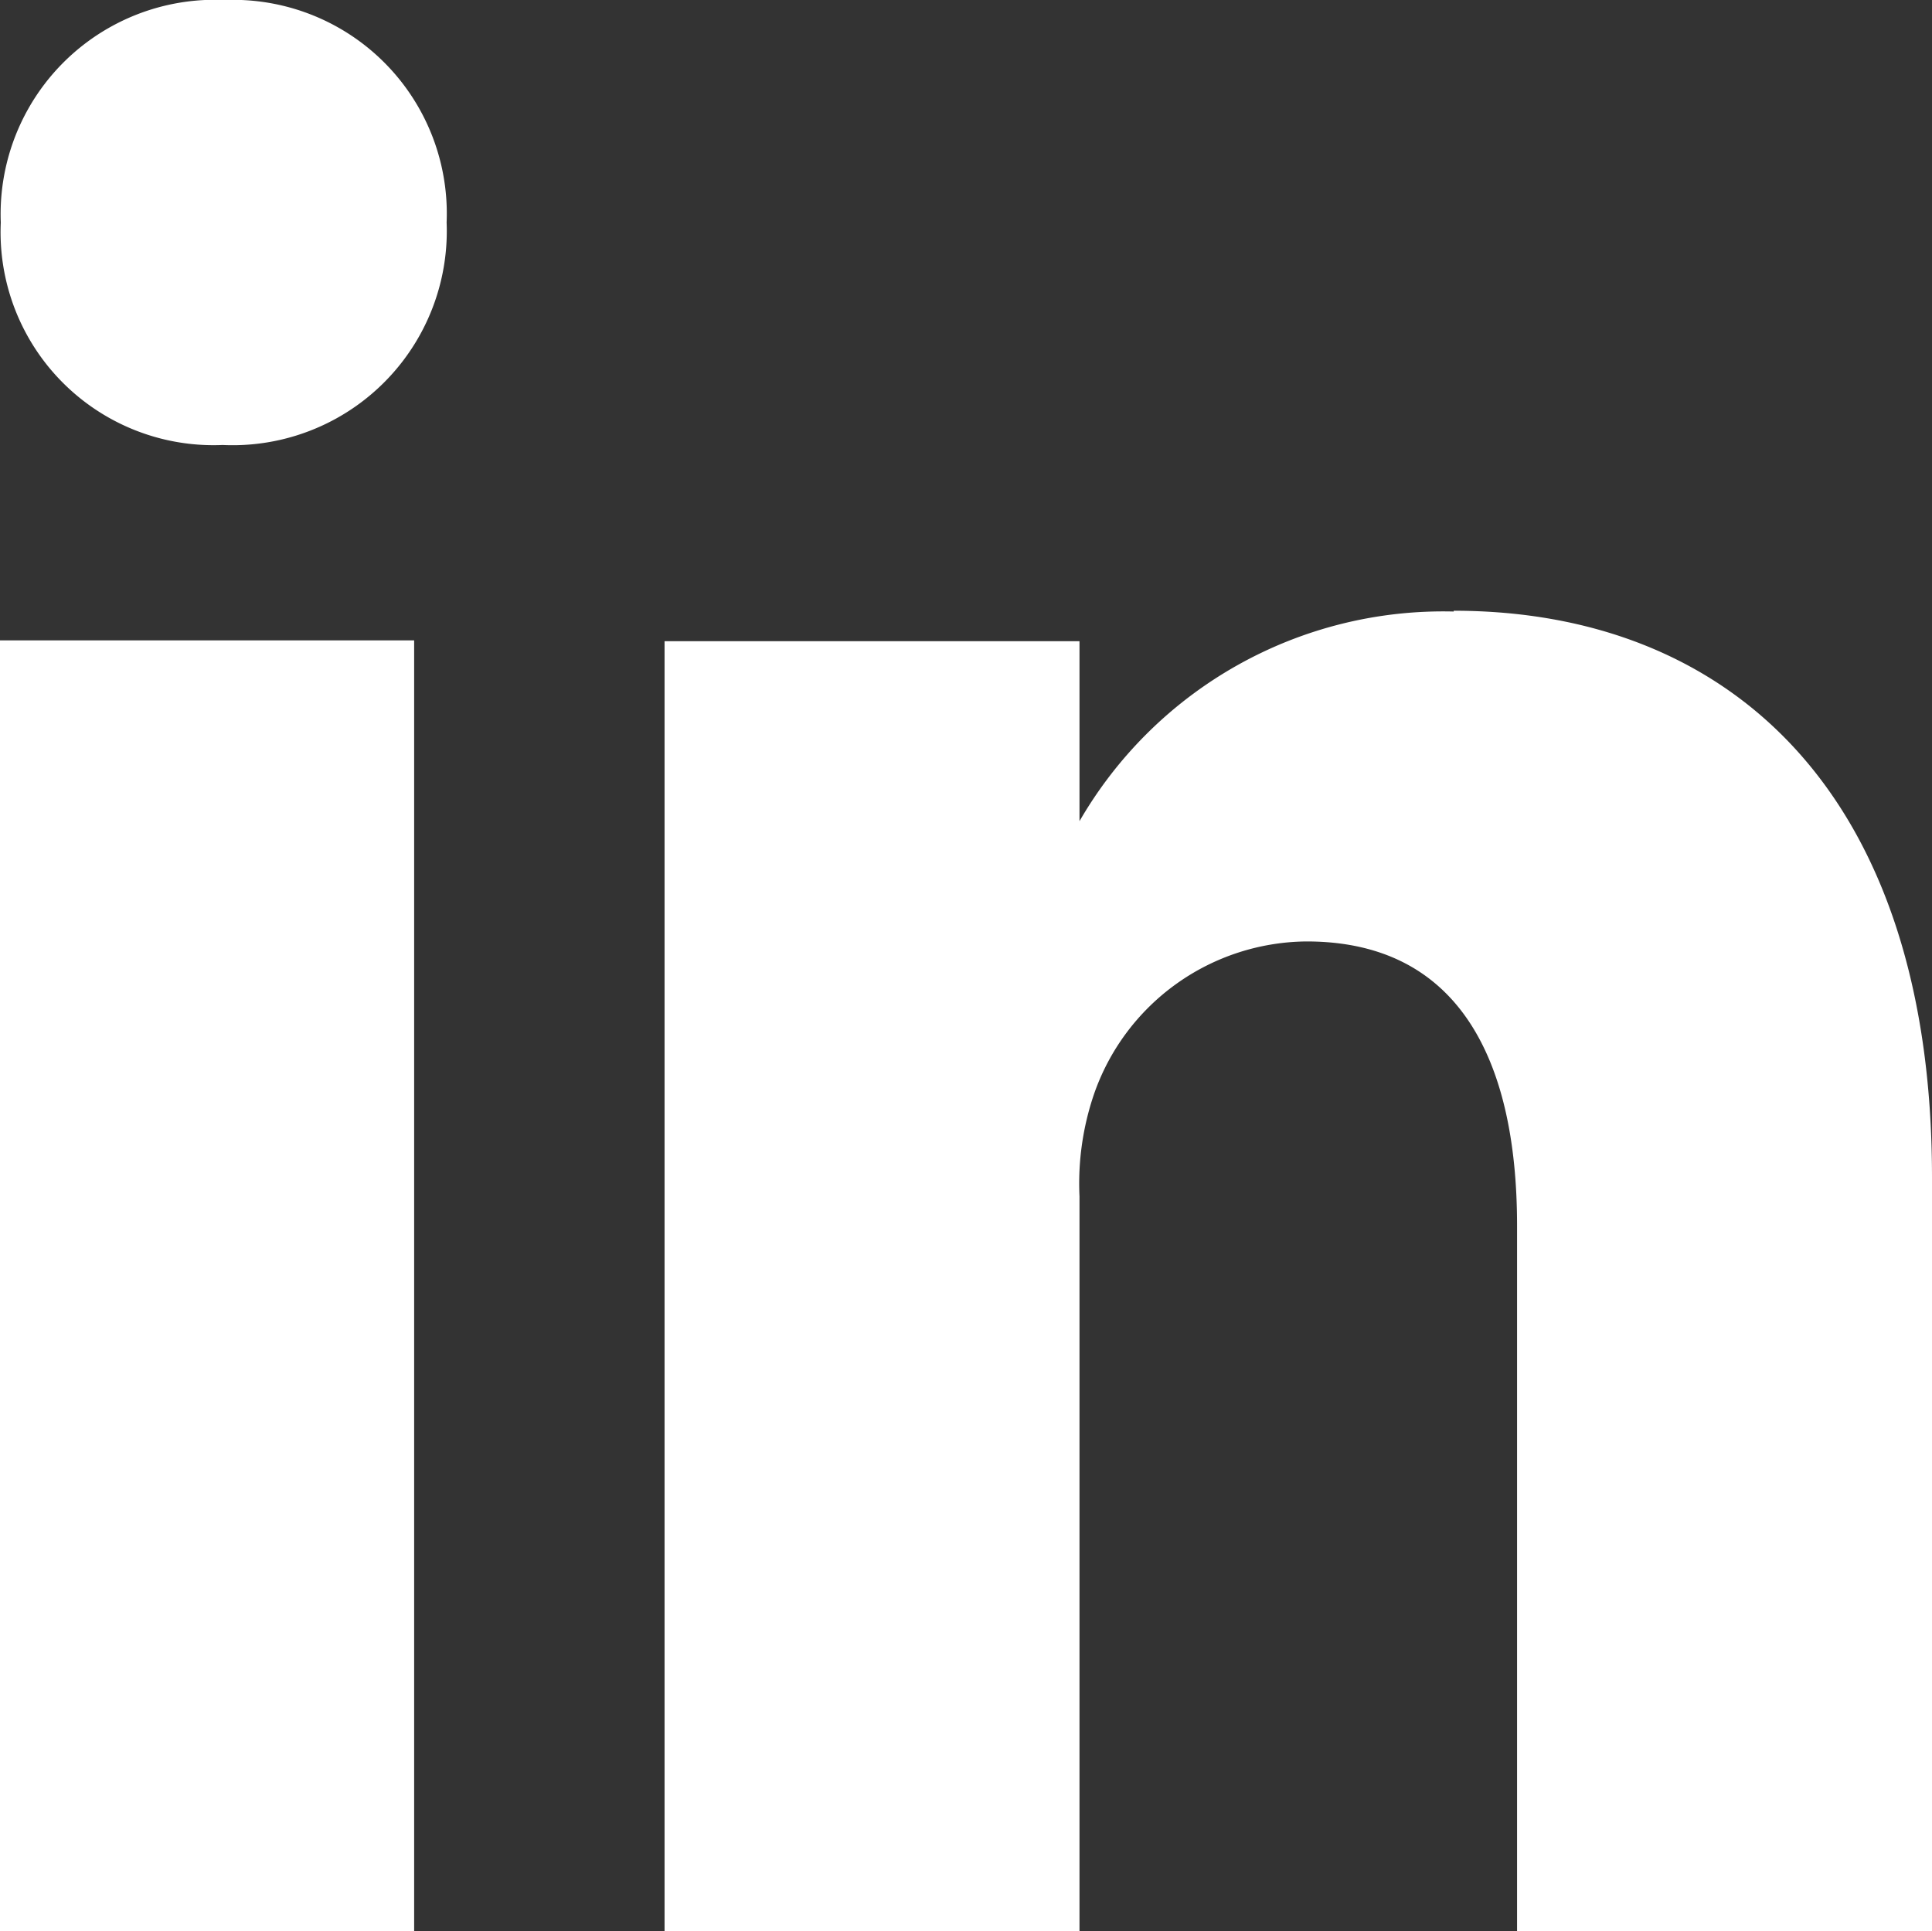
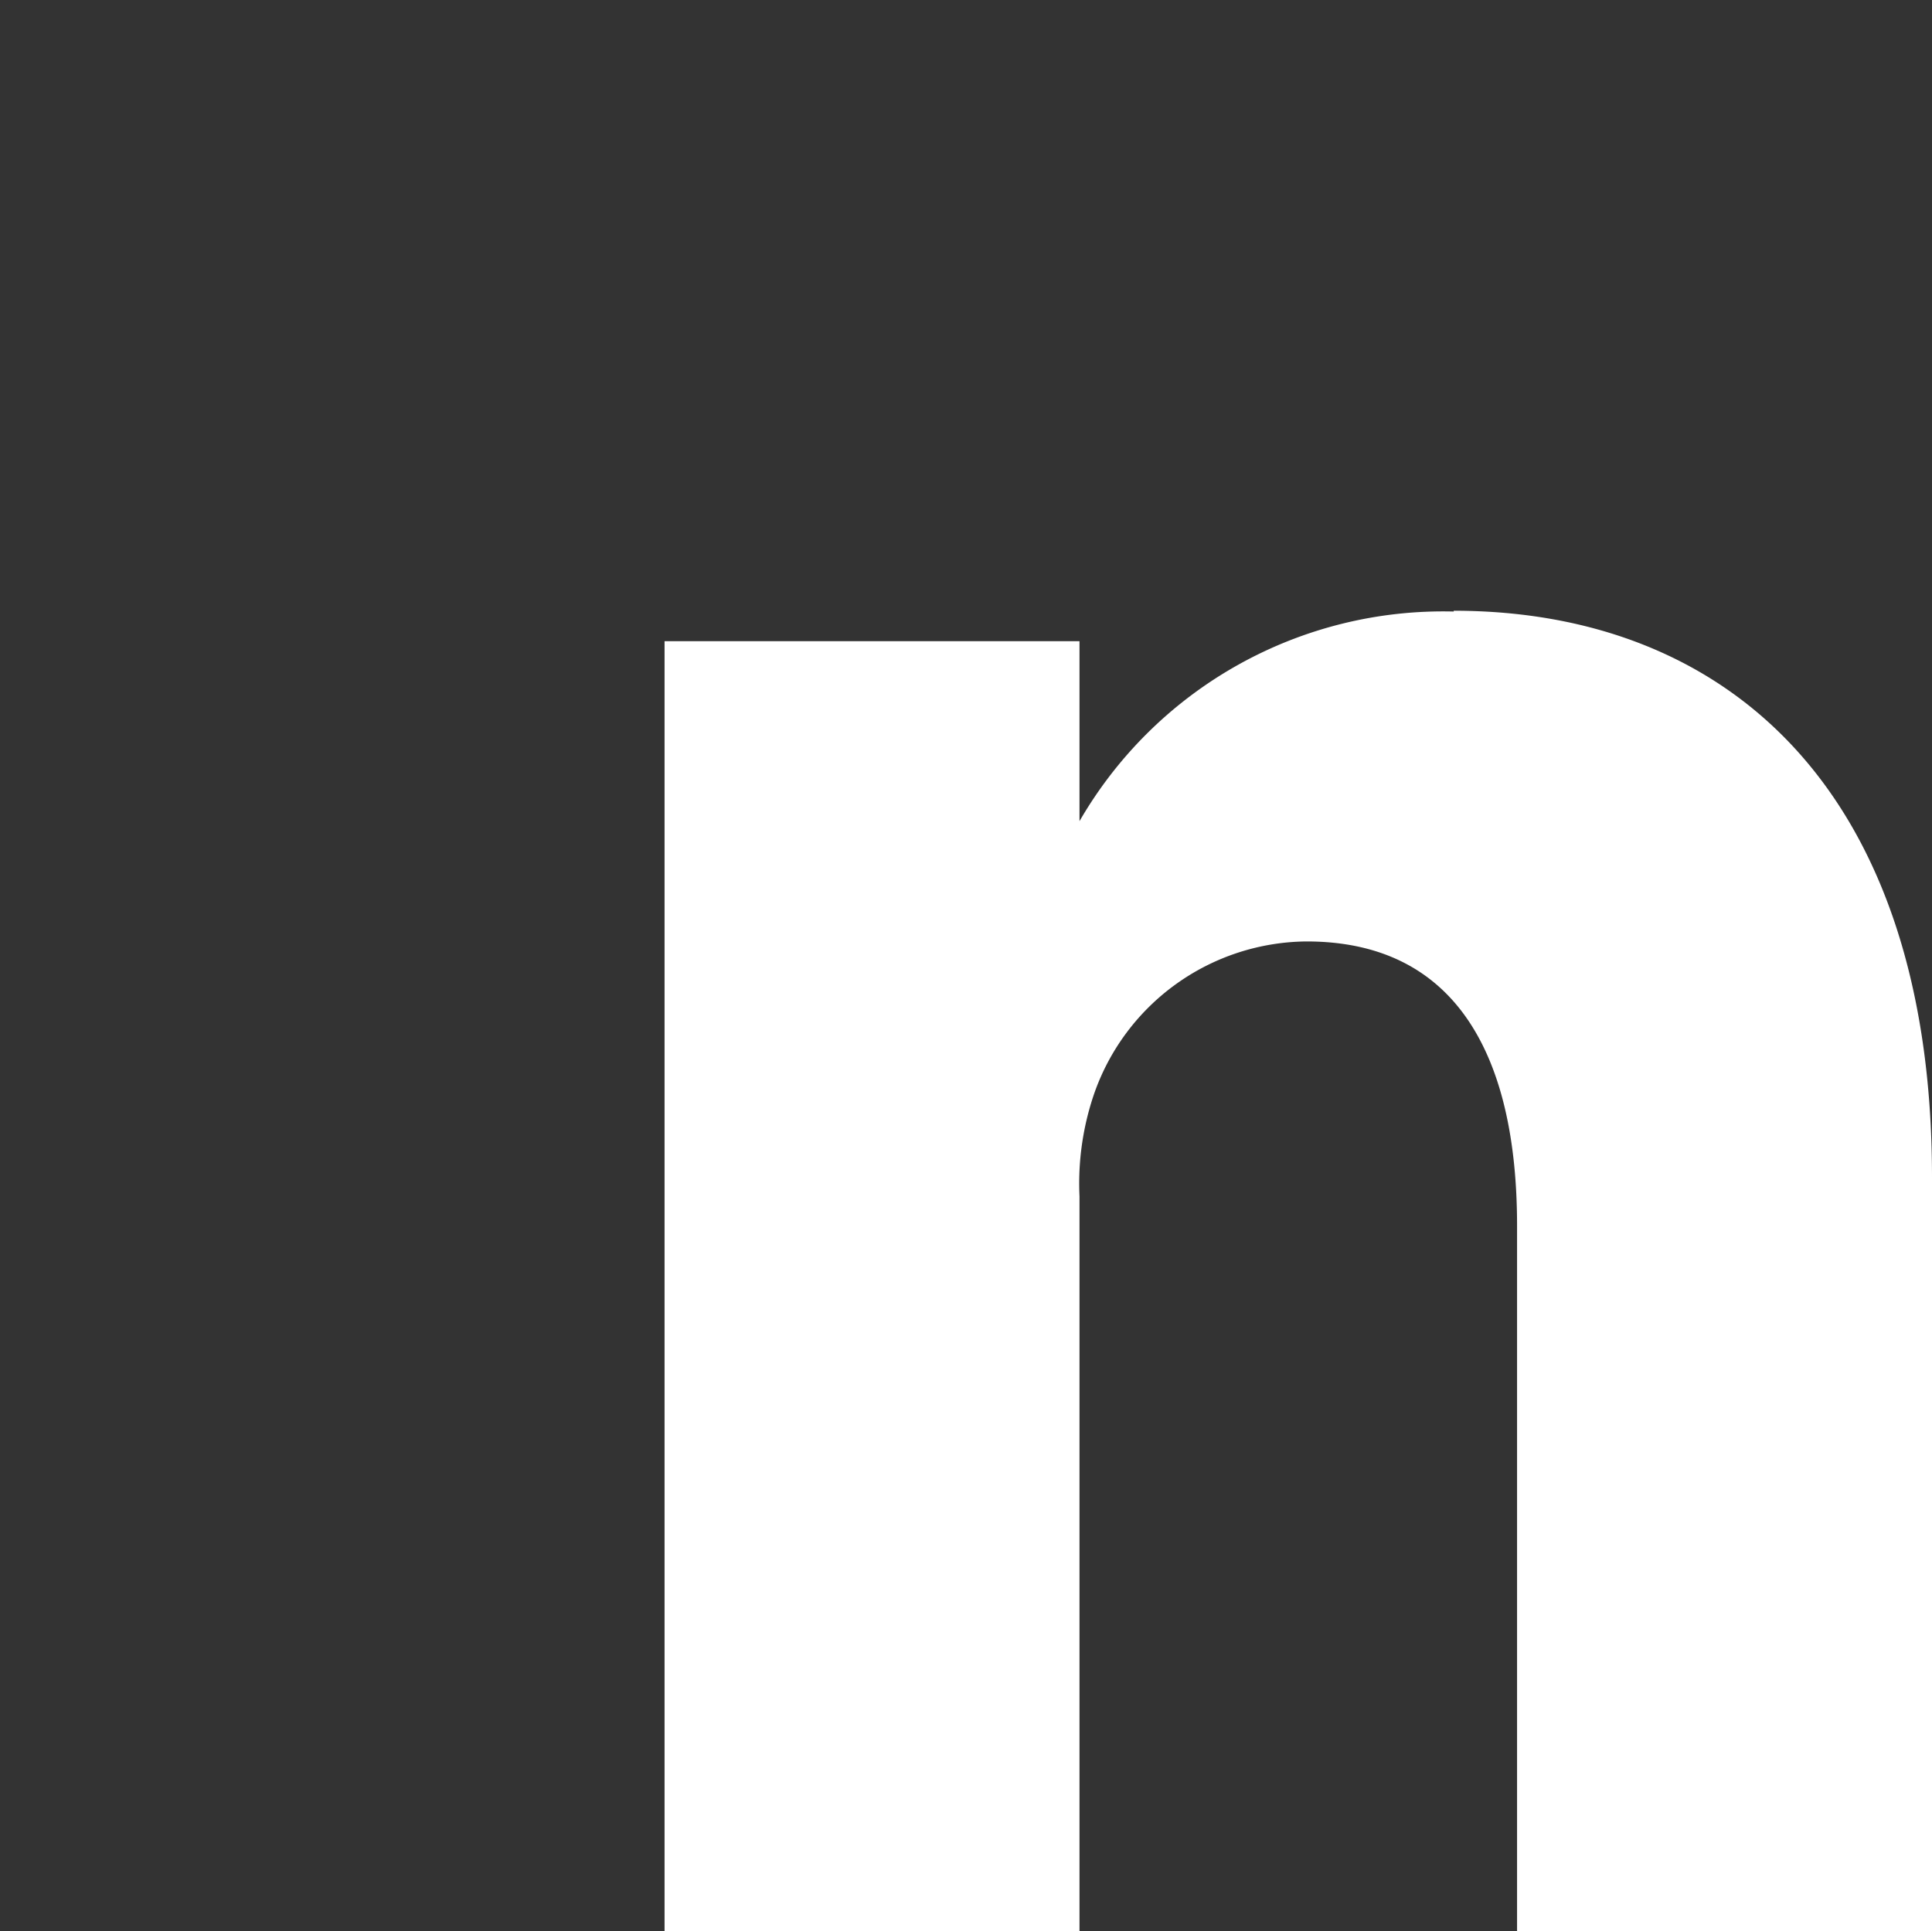
<svg xmlns="http://www.w3.org/2000/svg" id="Icon_ion-social-linkedin-outline" data-name="Icon ion-social-linkedin-outline" width="17.074" height="17.067" viewBox="0 0 17.074 17.067">
  <rect x="0" y="0" width="17.074" height="17.067" fill="#333333" stroke="none" />
-   <path id="Path_471" data-name="Path 471" d="M12.653,26.067V14.66H8.993V26.067ZM10.96,12.933a1.893,1.893,0,0,0,1.98-1.967A1.889,1.889,0,0,0,10.98,9,1.894,1.894,0,0,0,9,10.967a1.882,1.882,0,0,0,1.933,1.967Z" transform="translate(-8.993 -9)" fill="#fff" />
  <path id="Path_472" data-name="Path 472" d="M22.161,14.7a3.712,3.712,0,0,0-3.307,1.853V14.962H15.187v11.4h3.667V19.869a2.447,2.447,0,0,1,.127-.9,2.006,2.006,0,0,1,1.88-1.353c1.327,0,1.86,1.02,1.86,2.513v6.233h3.667V19.7c0-3.42-1.813-5.007-4.227-5.007Z" transform="translate(-9.314 -9.295)" fill="#fff" />
</svg>